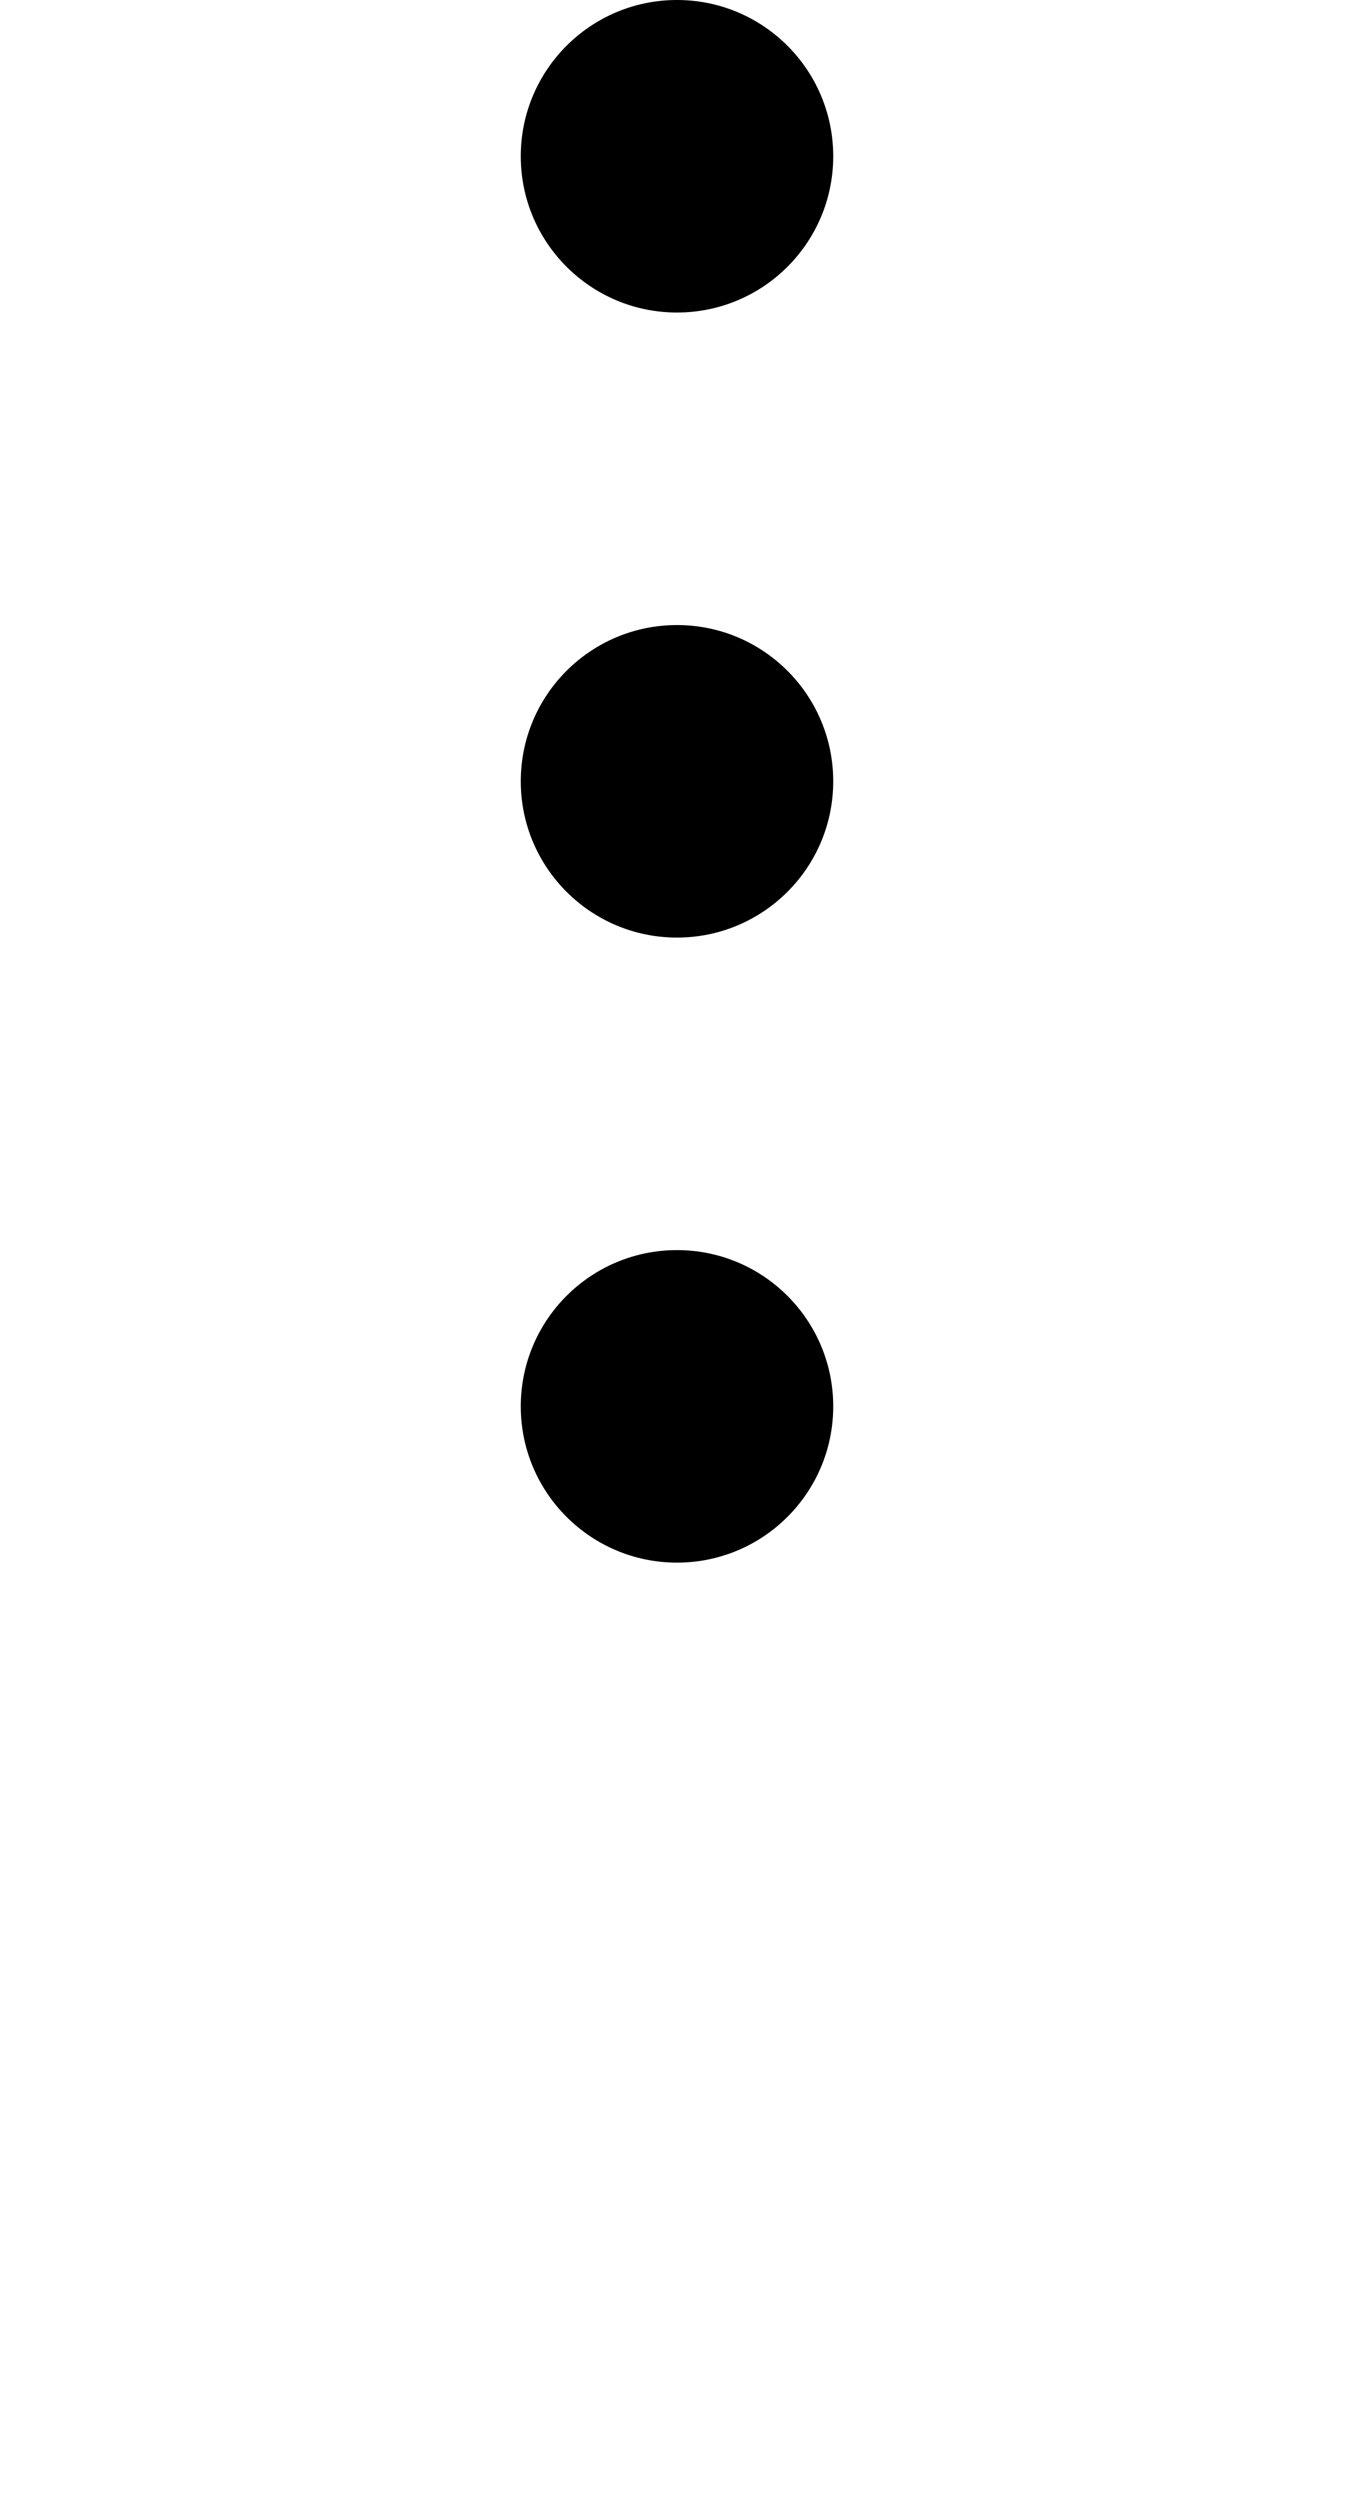
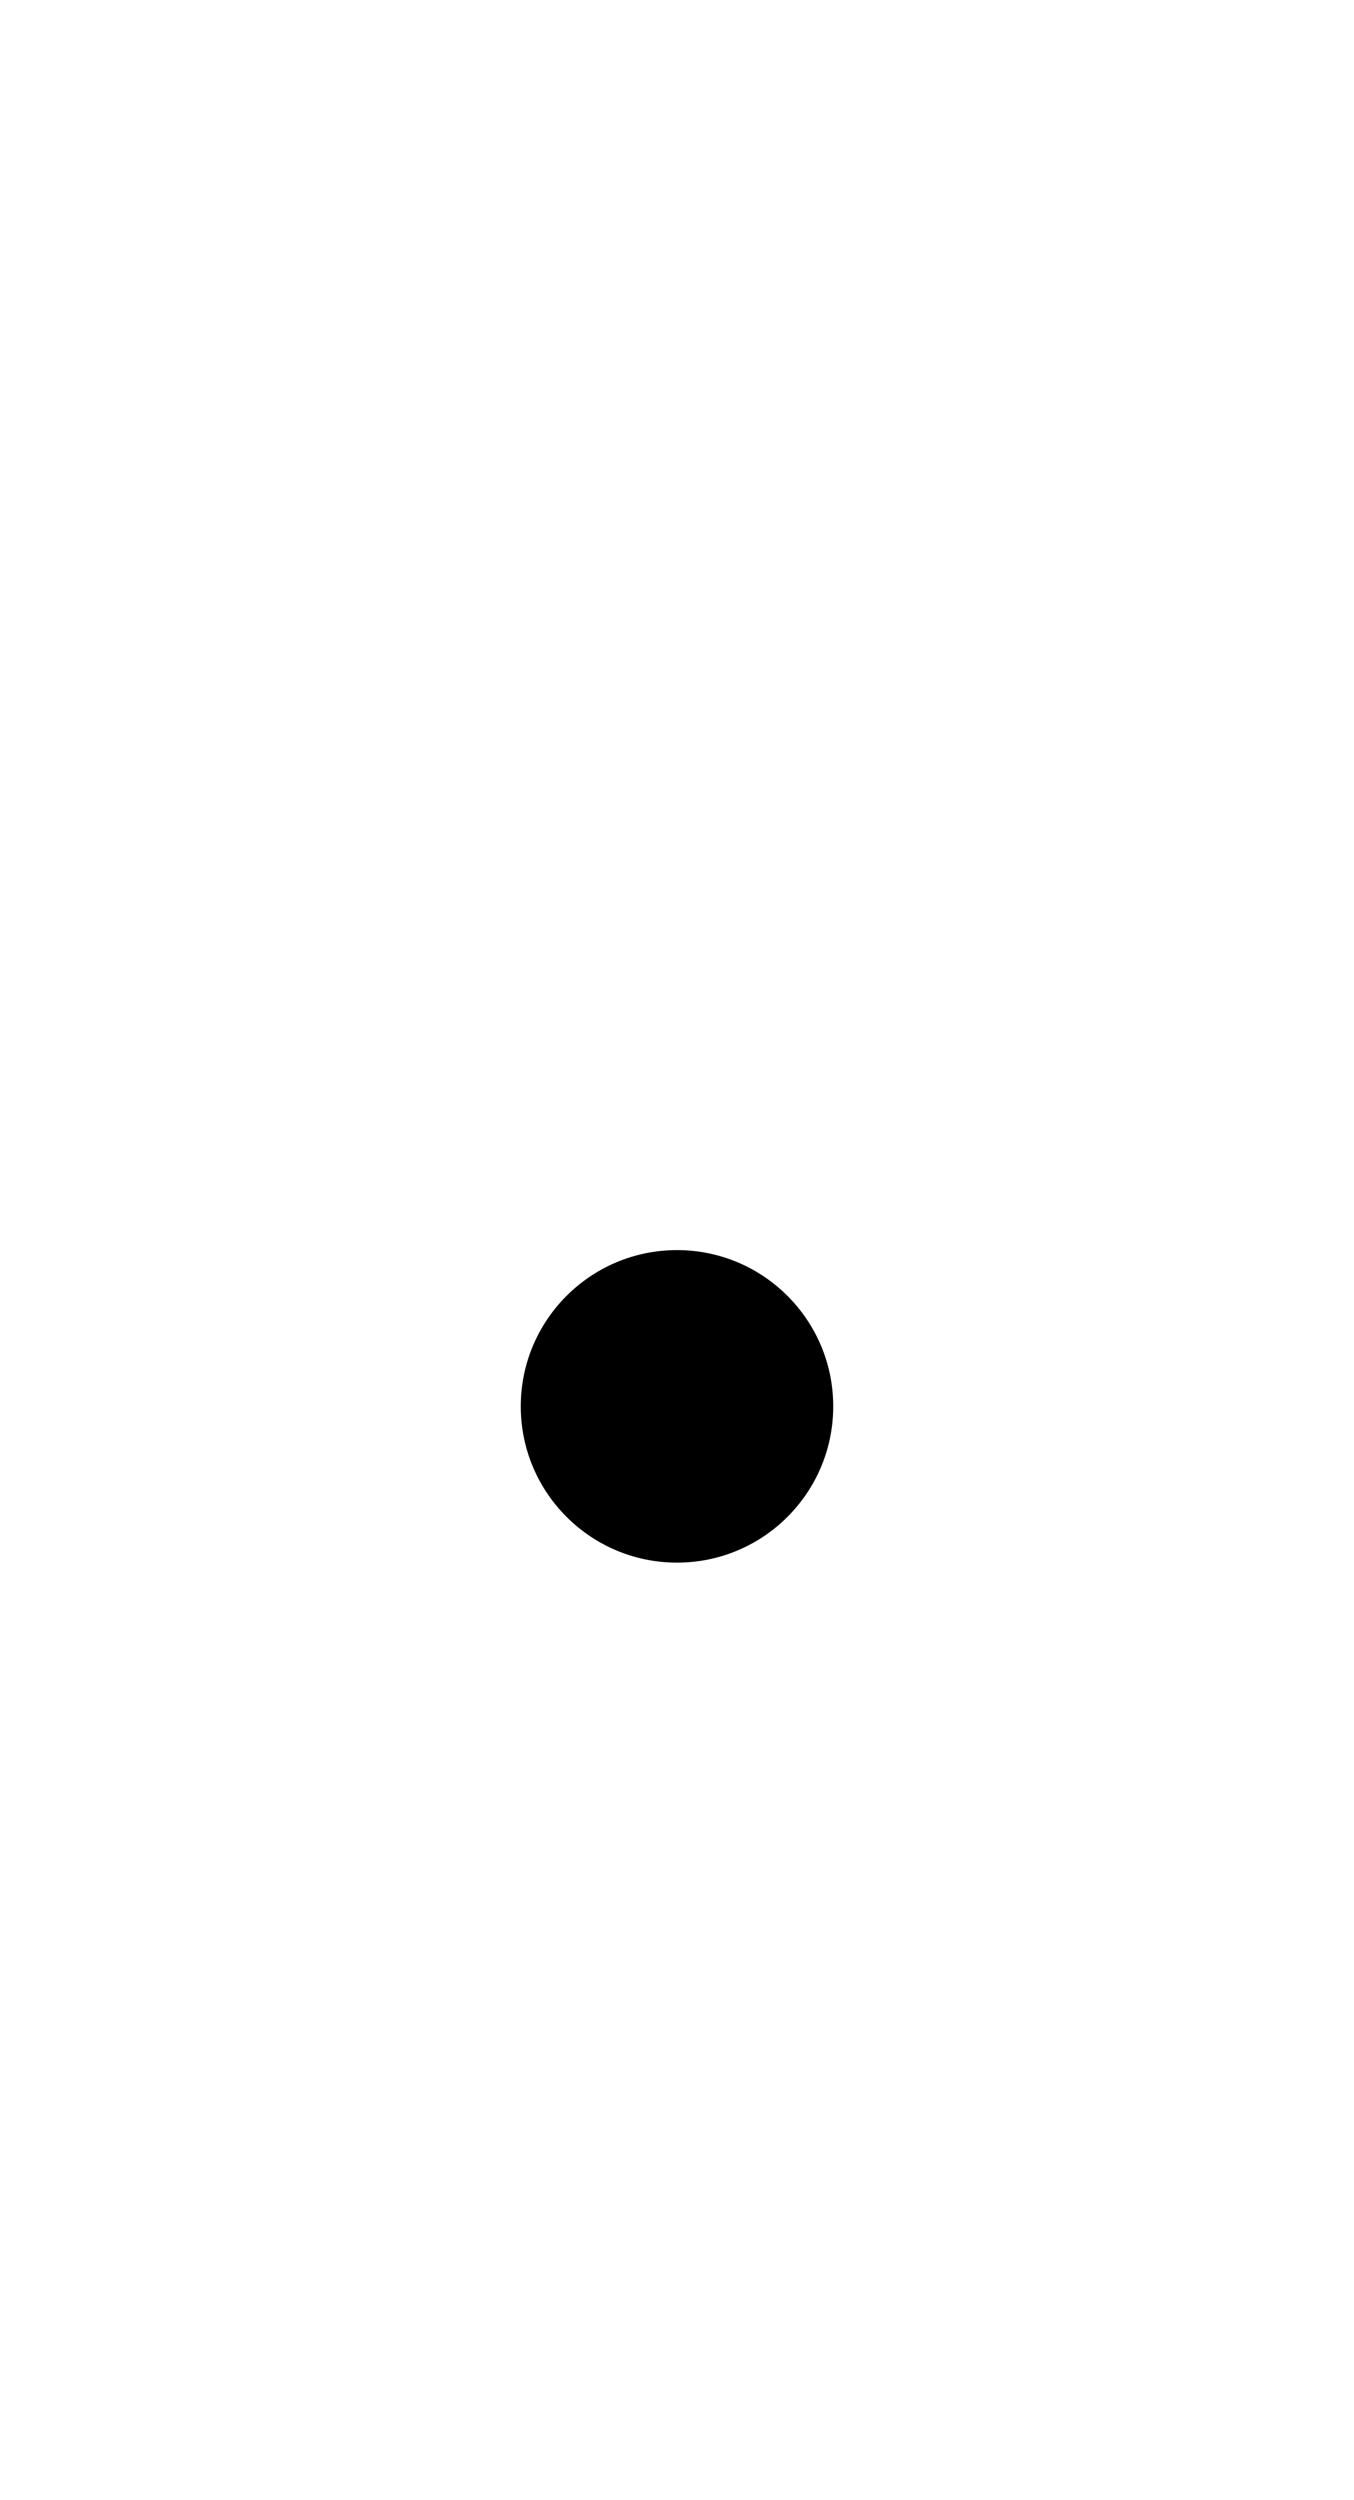
<svg xmlns="http://www.w3.org/2000/svg" width="13" height="24" viewBox="0 0 13 24" fill="none">
-   <circle cx="6.5" cy="1.5" r="1.5" fill="black" />
-   <circle cx="6.5" cy="7.5" r="1.5" fill="black" />
  <circle cx="6.5" cy="13.5" r="1.5" fill="black" />
</svg>